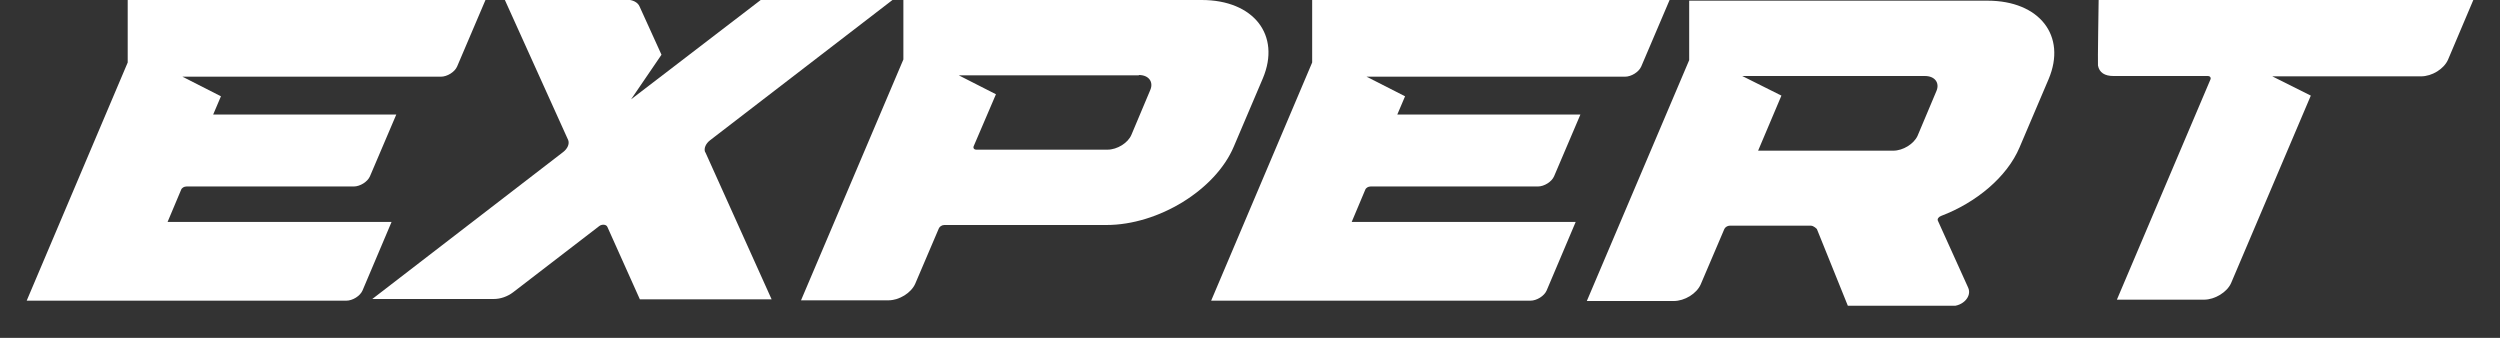
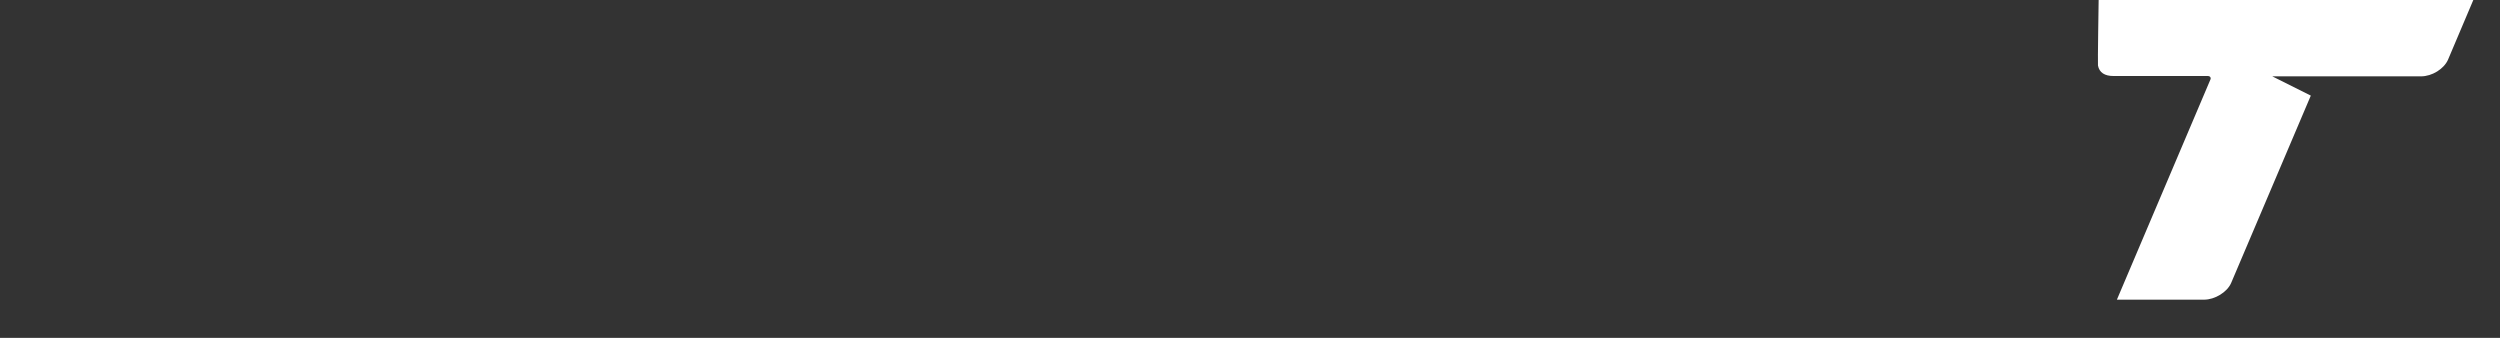
<svg xmlns="http://www.w3.org/2000/svg" width="74" height="10" viewBox="0 0 74 10" fill="none">
  <rect x="0" y="0" width="74" height="10" fill="#333333" stroke="none" />
  <g id="ÑÐºÑÐ¿ÐµÑÑ" clip-path="url(#clip0_2490_1428)">
    <g id="Ð¡Ð»Ð¾Ð¹ 1">
      <g id="Group">
-         <path id="Vector" d="M14.37 0L13.53 1.97C13.46 2.13 13.24 2.27 13.05 2.27H5.4L6.54 2.85L6.31 3.39H11.73L10.95 5.22C10.88 5.38 10.66 5.52 10.47 5.52H5.52C5.45 5.52 5.38 5.56 5.36 5.62L4.96 6.57H11.59L10.73 8.6C10.66 8.76 10.44 8.9 10.25 8.9H0.79L3.78 1.85V0H14.37Z" fill="white" />
-         <path id="Vector_2" d="M20.88 4.51L22.84 8.86H18.94L17.98 6.72C17.95 6.64 17.82 6.63 17.74 6.69L15.19 8.65C15.02 8.78 14.81 8.85 14.62 8.85H11.02L16.67 4.5C16.8 4.4 16.86 4.26 16.82 4.15L14.94 -0.01H18.54C18.73 -0.01 18.88 0.07 18.93 0.19L19.58 1.62L18.68 2.94L22.53 -0.01H26.43L21.02 4.15C20.89 4.25 20.83 4.39 20.87 4.5L20.88 4.51Z" fill="white" />
-         <path id="Vector_3" d="M37.38 2.32L36.52 4.34C35.98 5.62 34.29 6.66 32.75 6.66H27.95C27.88 6.66 27.81 6.71 27.79 6.76L27.09 8.4C26.97 8.67 26.62 8.89 26.29 8.89H23.71L26.74 1.76V0H35.57C37.11 0 37.92 1.04 37.38 2.32ZM33.71 2.23H28.38L29.48 2.79L28.82 4.33C28.8 4.38 28.83 4.43 28.9 4.43H32.78C33.07 4.43 33.39 4.23 33.49 3.99L34.05 2.66C34.15 2.42 34 2.22 33.71 2.22V2.23Z" fill="white" />
-         <path id="Vector_4" d="M49.42 0L48.58 1.97C48.51 2.13 48.29 2.27 48.1 2.27H40.45L41.59 2.85L41.36 3.39H46.78L46 5.22C45.93 5.38 45.71 5.52 45.52 5.52H40.57C40.5 5.52 40.43 5.56 40.41 5.62L40.01 6.57H46.64L45.78 8.6C45.71 8.76 45.49 8.9 45.3 8.9H35.85L38.84 1.85V0H49.43H49.42Z" fill="white" />
-         <path id="Vector_5" d="M60.64 2.34L59.78 4.36C59.41 5.24 58.49 6 57.46 6.39C57.38 6.42 57.34 6.48 57.36 6.53L58.26 8.52C58.37 8.77 58.11 9.06 57.77 9.06H54.7L53.78 6.78C53.78 6.78 53.69 6.68 53.6 6.68H51.2C51.13 6.68 51.06 6.73 51.04 6.78L50.34 8.42C50.22 8.69 49.87 8.91 49.54 8.91H46.97L50 1.78V0.02H58.83C60.37 0.02 61.18 1.06 60.64 2.34ZM56.97 2.25H51.57L52.73 2.83L52.04 4.46H56.04C56.33 4.46 56.65 4.26 56.76 4.02L57.32 2.69C57.42 2.45 57.27 2.25 56.98 2.25H56.97Z" fill="white" />
        <path id="Vector_6" d="M73.21 0L72.46 1.77C72.34 2.04 71.99 2.26 71.66 2.26H67.26L68.4 2.83L66.04 8.38C65.92 8.65 65.56 8.87 65.24 8.87H62.66L65.43 2.35C65.45 2.3 65.42 2.25 65.35 2.25H62.57H62.56C62.3 2.25 62.14 2.15 62.1 1.94C62.09 1.89 62.12 -0.01 62.12 -0.01H73.22L73.21 0Z" fill="white" />
      </g>
    </g>
  </g>
  <defs>
    <clipPath id="clip0_2490_1428">
      <rect width="72.42" height="9.05" fill="white" transform="translate(0.79)" />
    </clipPath>
  </defs>
</svg>